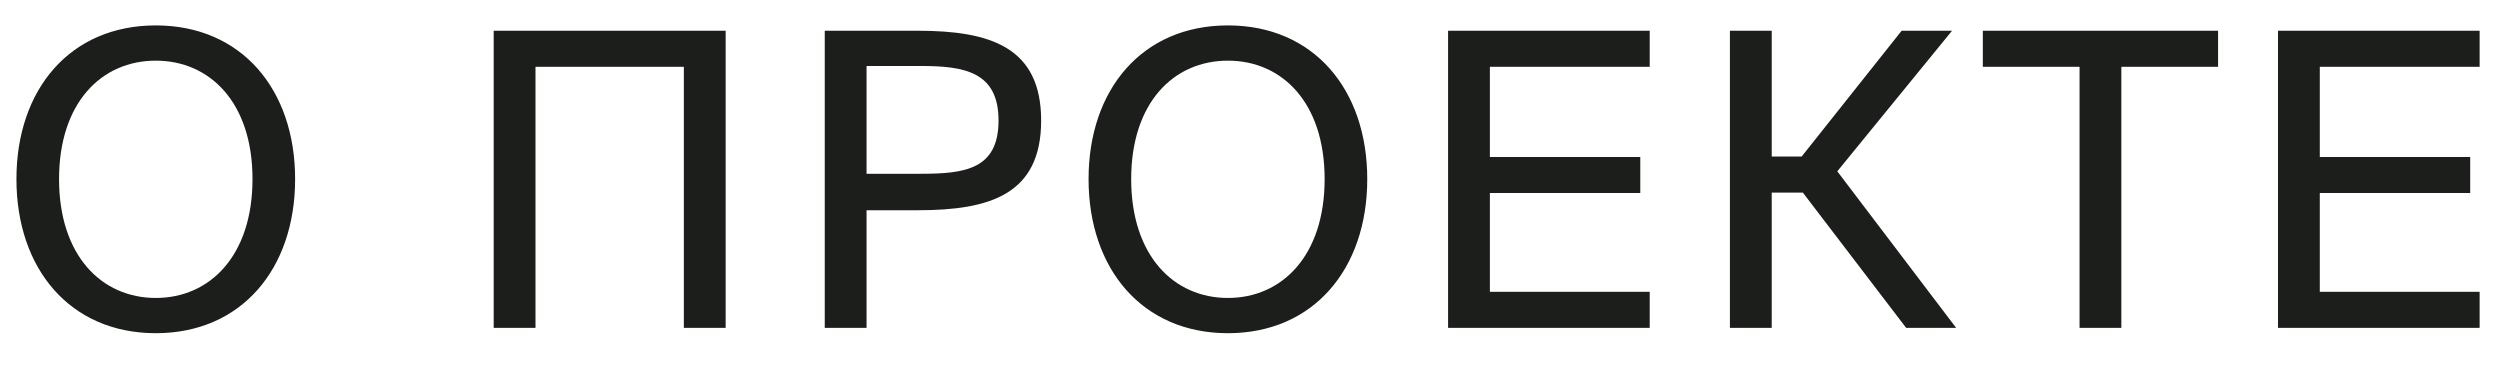
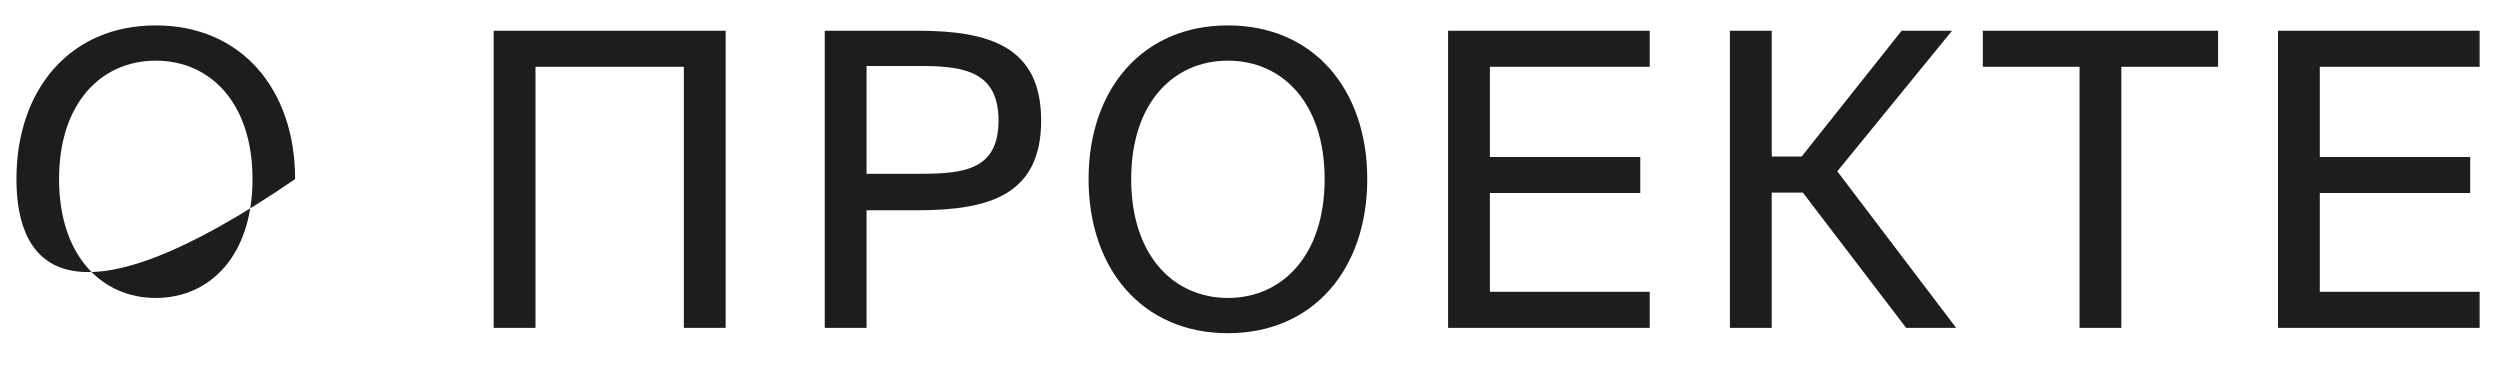
<svg xmlns="http://www.w3.org/2000/svg" width="61" height="9" viewBox="0 0 61 9" fill="none">
-   <path d="M1.441 4.37C1.441 6.24 2.481 7.27 3.801 7.27C5.121 7.27 6.161 6.24 6.161 4.37C6.161 2.5 5.121 1.48 3.801 1.48C2.481 1.48 1.441 2.5 1.441 4.37ZM7.201 4.37C7.201 6.56 5.891 8.13 3.801 8.13C1.711 8.13 0.401 6.56 0.401 4.37C0.401 2.18 1.711 0.62 3.801 0.62C5.891 0.62 7.201 2.18 7.201 4.37ZM17.706 8H16.686V1.63H13.066V8H12.046V0.75H17.706V8ZM20.124 0.75H22.394C24.164 0.75 25.404 1.15 25.404 2.94C25.404 4.74 24.164 5.13 22.394 5.13H21.144V8H20.124V0.75ZM22.474 1.61H21.144V4.24H22.474C23.544 4.24 24.364 4.13 24.364 2.94C24.364 1.76 23.544 1.61 22.474 1.61ZM27.601 4.37C27.601 6.24 28.641 7.27 29.961 7.27C31.281 7.27 32.321 6.24 32.321 4.37C32.321 2.5 31.281 1.48 29.961 1.48C28.641 1.48 27.601 2.5 27.601 4.37ZM33.361 4.37C33.361 6.56 32.051 8.13 29.961 8.13C27.871 8.13 26.561 6.56 26.561 4.37C26.561 2.18 27.871 0.62 29.961 0.62C32.051 0.62 33.361 2.18 33.361 4.37ZM35.333 8V0.75H40.253V1.63H36.353V3.83H40.023V4.71H36.353V7.12H40.253V8H35.333ZM46.51 8L43.99 4.7H43.23V8H42.21V0.75H43.23V3.82H43.96L46.4 0.75H47.63L44.83 4.18L47.73 8H46.51ZM50.741 8V1.63H48.381V0.75H54.121V1.63H51.761V8H50.741ZM55.583 8V0.75H60.503V1.63H56.603V3.83H60.273V4.71H56.603V7.12H60.503V8H55.583Z" fill="#1B1E1B" />
+   <path d="M1.441 4.37C1.441 6.24 2.481 7.27 3.801 7.27C5.121 7.27 6.161 6.24 6.161 4.37C6.161 2.5 5.121 1.48 3.801 1.48C2.481 1.48 1.441 2.5 1.441 4.37ZM7.201 4.37C1.711 8.13 0.401 6.56 0.401 4.37C0.401 2.18 1.711 0.62 3.801 0.62C5.891 0.62 7.201 2.18 7.201 4.37ZM17.706 8H16.686V1.63H13.066V8H12.046V0.75H17.706V8ZM20.124 0.75H22.394C24.164 0.75 25.404 1.15 25.404 2.94C25.404 4.74 24.164 5.13 22.394 5.13H21.144V8H20.124V0.75ZM22.474 1.61H21.144V4.24H22.474C23.544 4.24 24.364 4.13 24.364 2.94C24.364 1.76 23.544 1.61 22.474 1.61ZM27.601 4.37C27.601 6.24 28.641 7.27 29.961 7.27C31.281 7.27 32.321 6.24 32.321 4.37C32.321 2.5 31.281 1.48 29.961 1.48C28.641 1.48 27.601 2.5 27.601 4.37ZM33.361 4.37C33.361 6.56 32.051 8.13 29.961 8.13C27.871 8.13 26.561 6.56 26.561 4.37C26.561 2.18 27.871 0.62 29.961 0.62C32.051 0.62 33.361 2.18 33.361 4.37ZM35.333 8V0.75H40.253V1.63H36.353V3.83H40.023V4.71H36.353V7.12H40.253V8H35.333ZM46.51 8L43.99 4.7H43.23V8H42.21V0.75H43.23V3.82H43.96L46.4 0.75H47.63L44.83 4.18L47.73 8H46.51ZM50.741 8V1.63H48.381V0.75H54.121V1.63H51.761V8H50.741ZM55.583 8V0.75H60.503V1.63H56.603V3.83H60.273V4.71H56.603V7.12H60.503V8H55.583Z" fill="#1B1E1B" />
</svg>